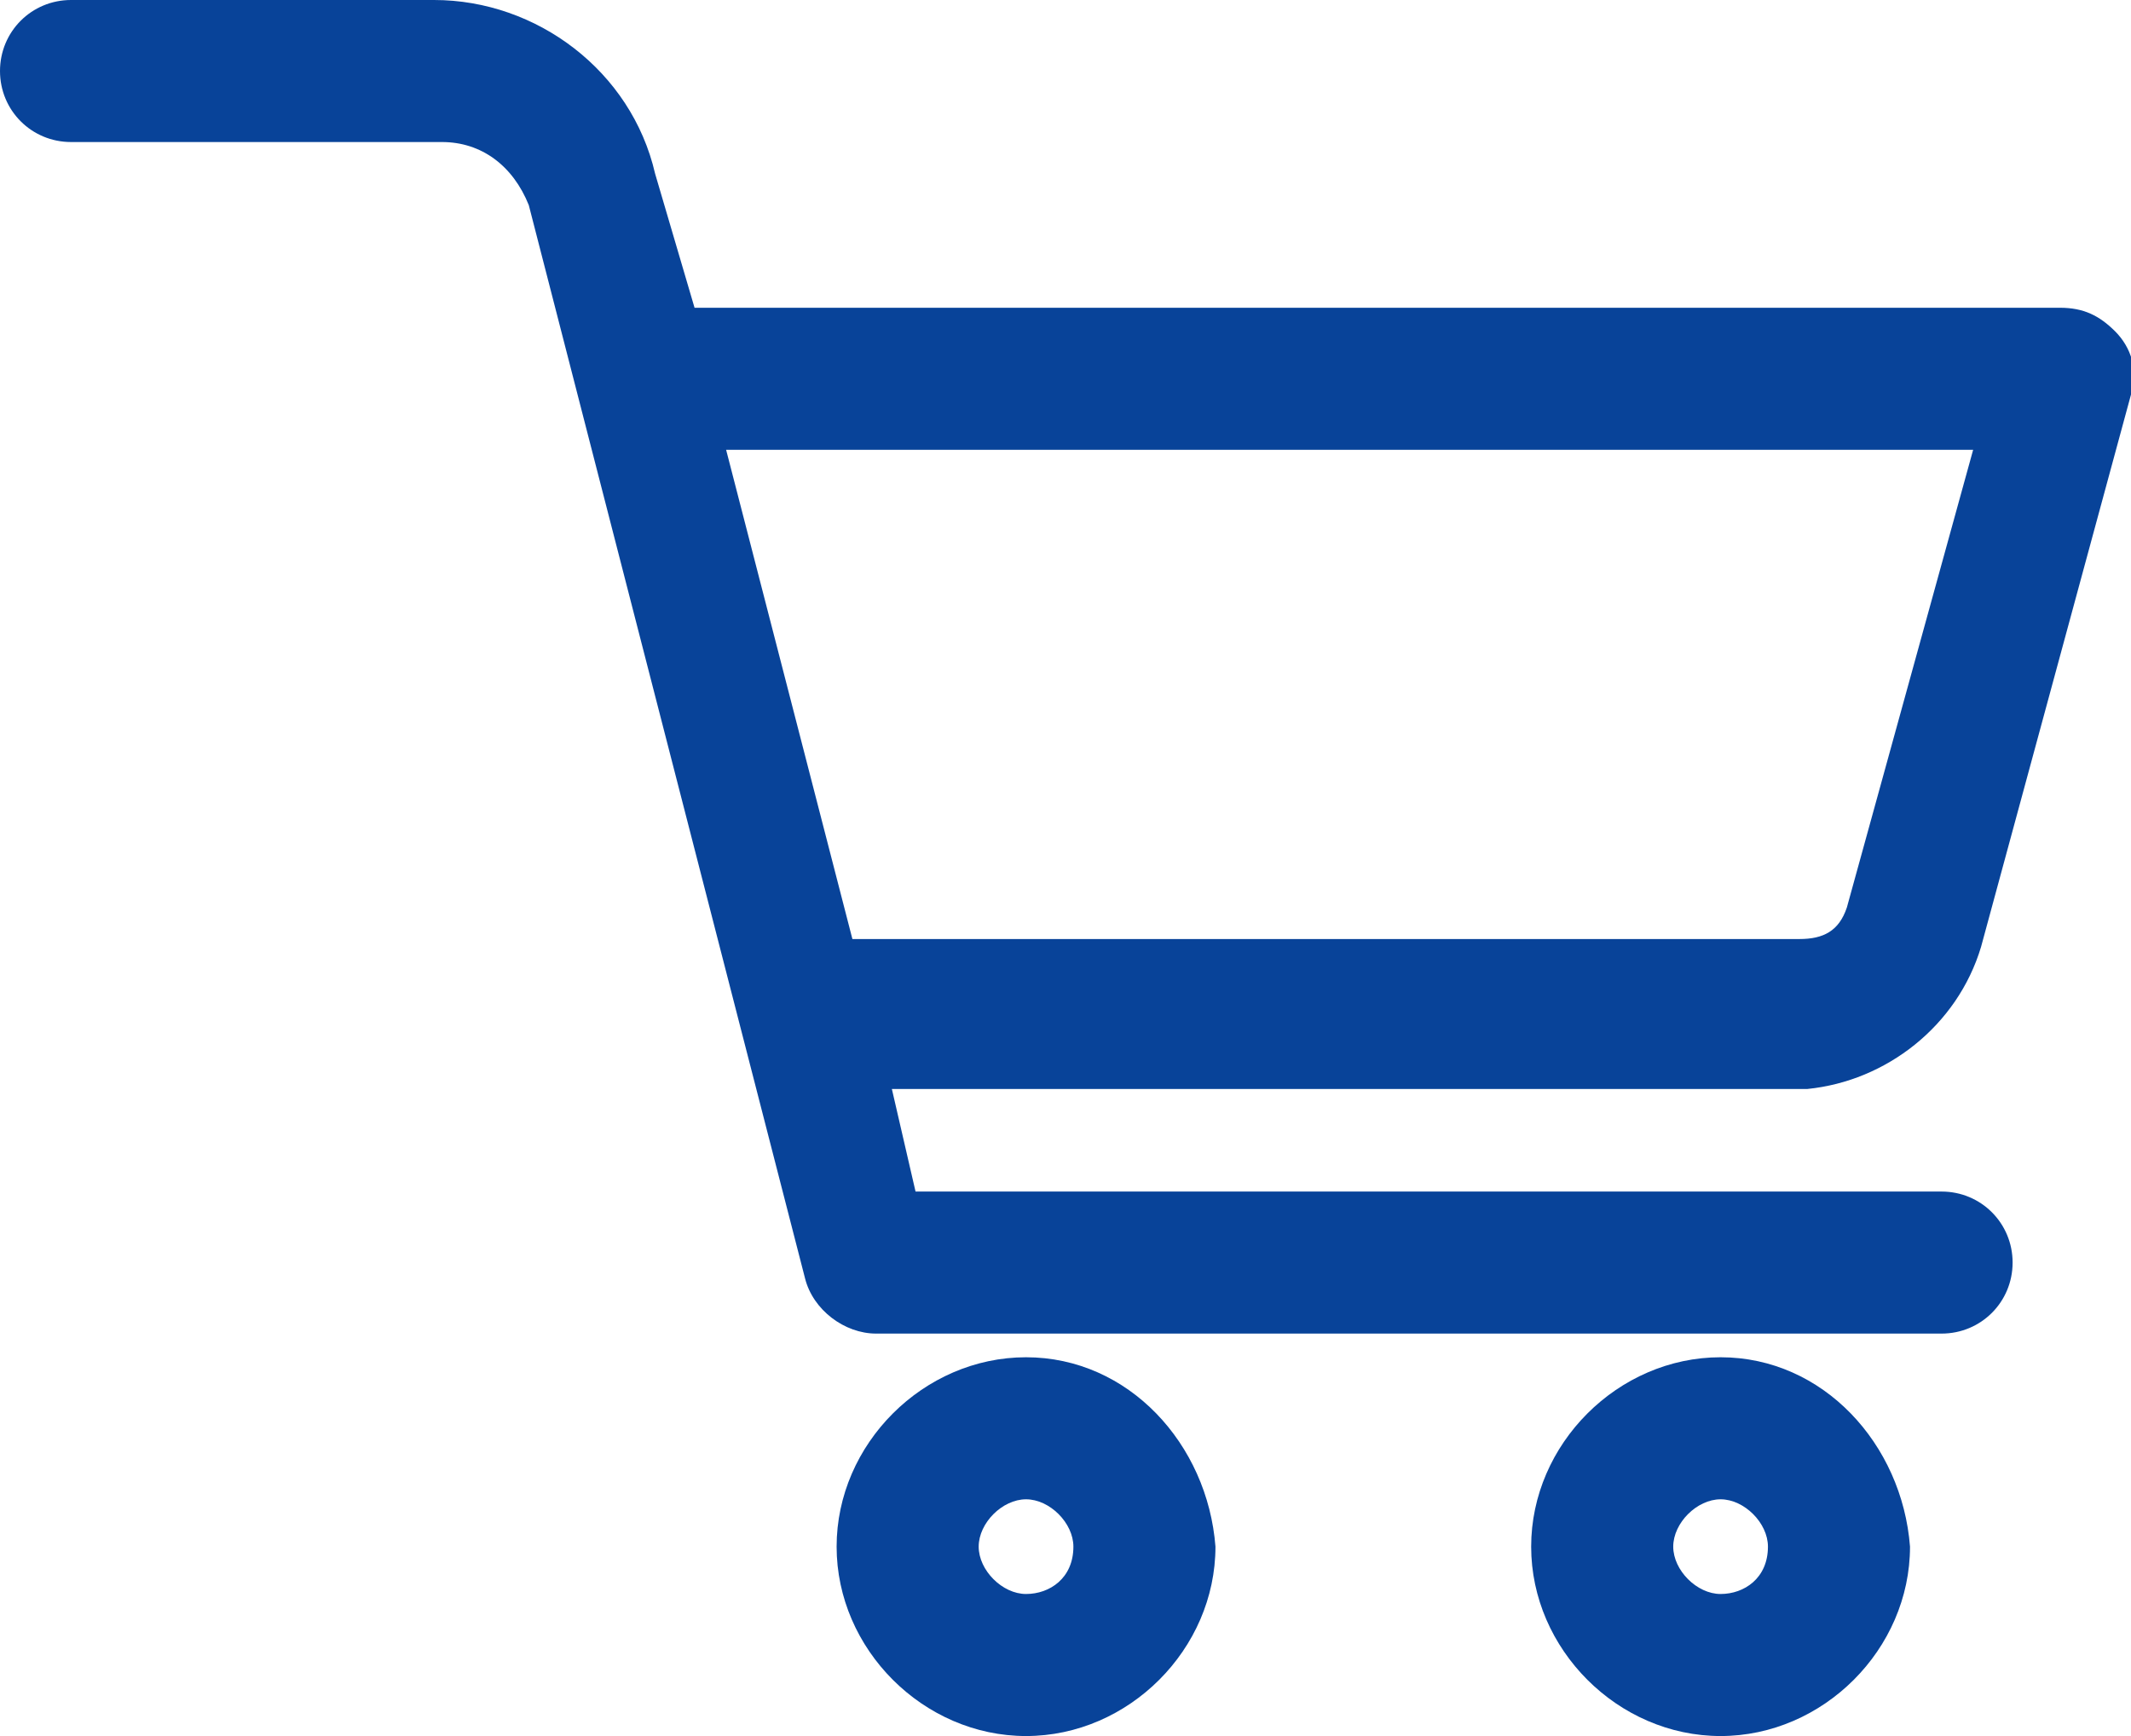
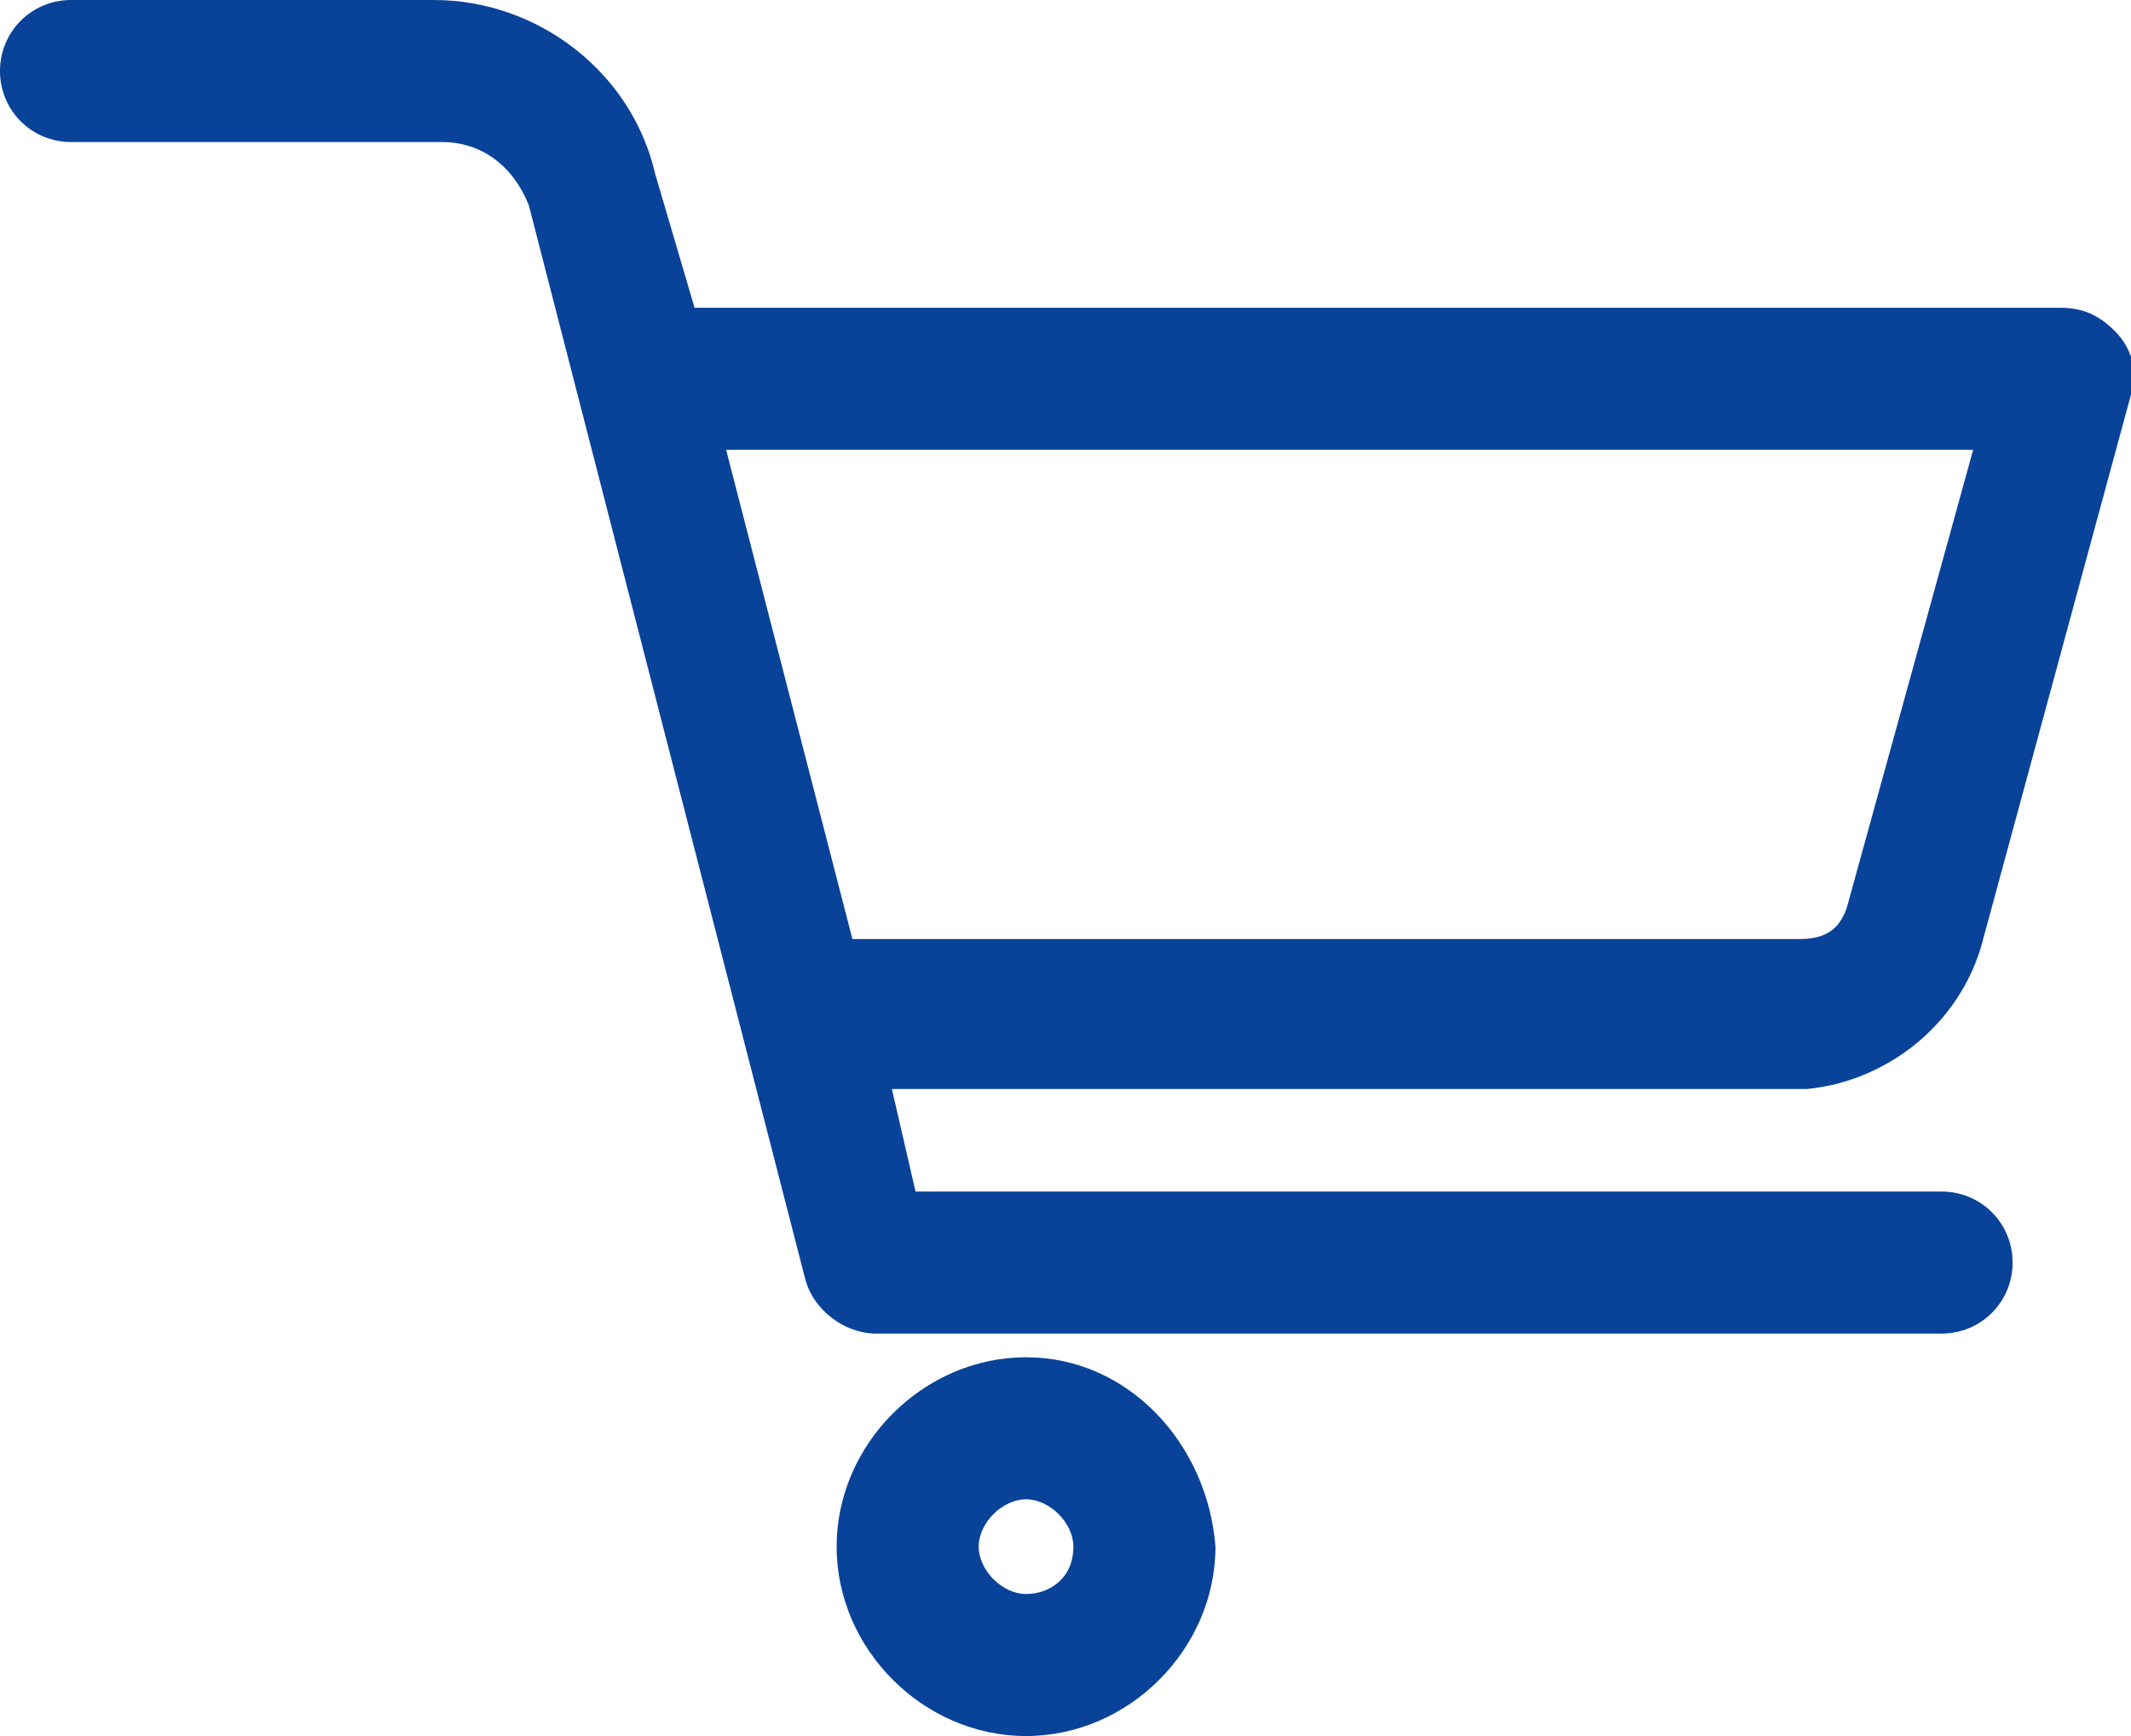
<svg xmlns="http://www.w3.org/2000/svg" version="1.1" x="0px" y="0px" viewBox="0 0 27 22" style="enable-background:new 0 0 27 22;" xml:space="preserve">
  <style type="text/css">
	.st0{fill:#084399;}
</style>
  <g id="_レイヤー_2">
</g>
  <g id="編集モード">
    <g>
      <path class="st0" d="M13,17.2c-1.3,0-2.4,1.1-2.4,2.4c0,1.3,1.1,2.4,2.4,2.4s2.4-1.1,2.4-2.4C15.3,18.3,14.3,17.2,13,17.2z     M13,20.2c-0.3,0-0.6-0.3-0.6-0.6c0-0.3,0.3-0.6,0.6-0.6c0.3,0,0.6,0.3,0.6,0.6C13.6,20,13.3,20.2,13,20.2z" />
-       <path class="st0" d="M21.8,17.2c-1.3,0-2.4,1.1-2.4,2.4c0,1.3,1.1,2.4,2.4,2.4s2.4-1.1,2.4-2.4C24.1,18.3,23.1,17.2,21.8,17.2z     M21.8,20.2c-0.3,0-0.6-0.3-0.6-0.6c0-0.3,0.3-0.6,0.6-0.6c0.3,0,0.6,0.3,0.6,0.6C22.4,20,22.1,20.2,21.8,20.2z" />
      <path class="st0" d="M25.1,12L27,5c0.1-0.3,0-0.6-0.2-0.8c-0.2-0.2-0.4-0.3-0.7-0.3H8.8L8.3,2.2C8,0.9,6.8,0,5.5,0H0.9    C0.4,0,0,0.4,0,0.9s0.4,0.9,0.9,0.9h4.7c0.5,0,0.9,0.3,1.1,0.8l3.5,13.6c0.1,0.4,0.5,0.7,0.9,0.7h13.5c0.5,0,0.9-0.4,0.9-0.9    s-0.4-0.9-0.9-0.9H11.6l-0.3-1.3h11.6C23.9,13.7,24.8,13,25.1,12z M25,5.7l-1.6,5.8c-0.1,0.3-0.3,0.4-0.6,0.4h-12L9.2,5.7H25z" />
    </g>
  </g>
</svg>